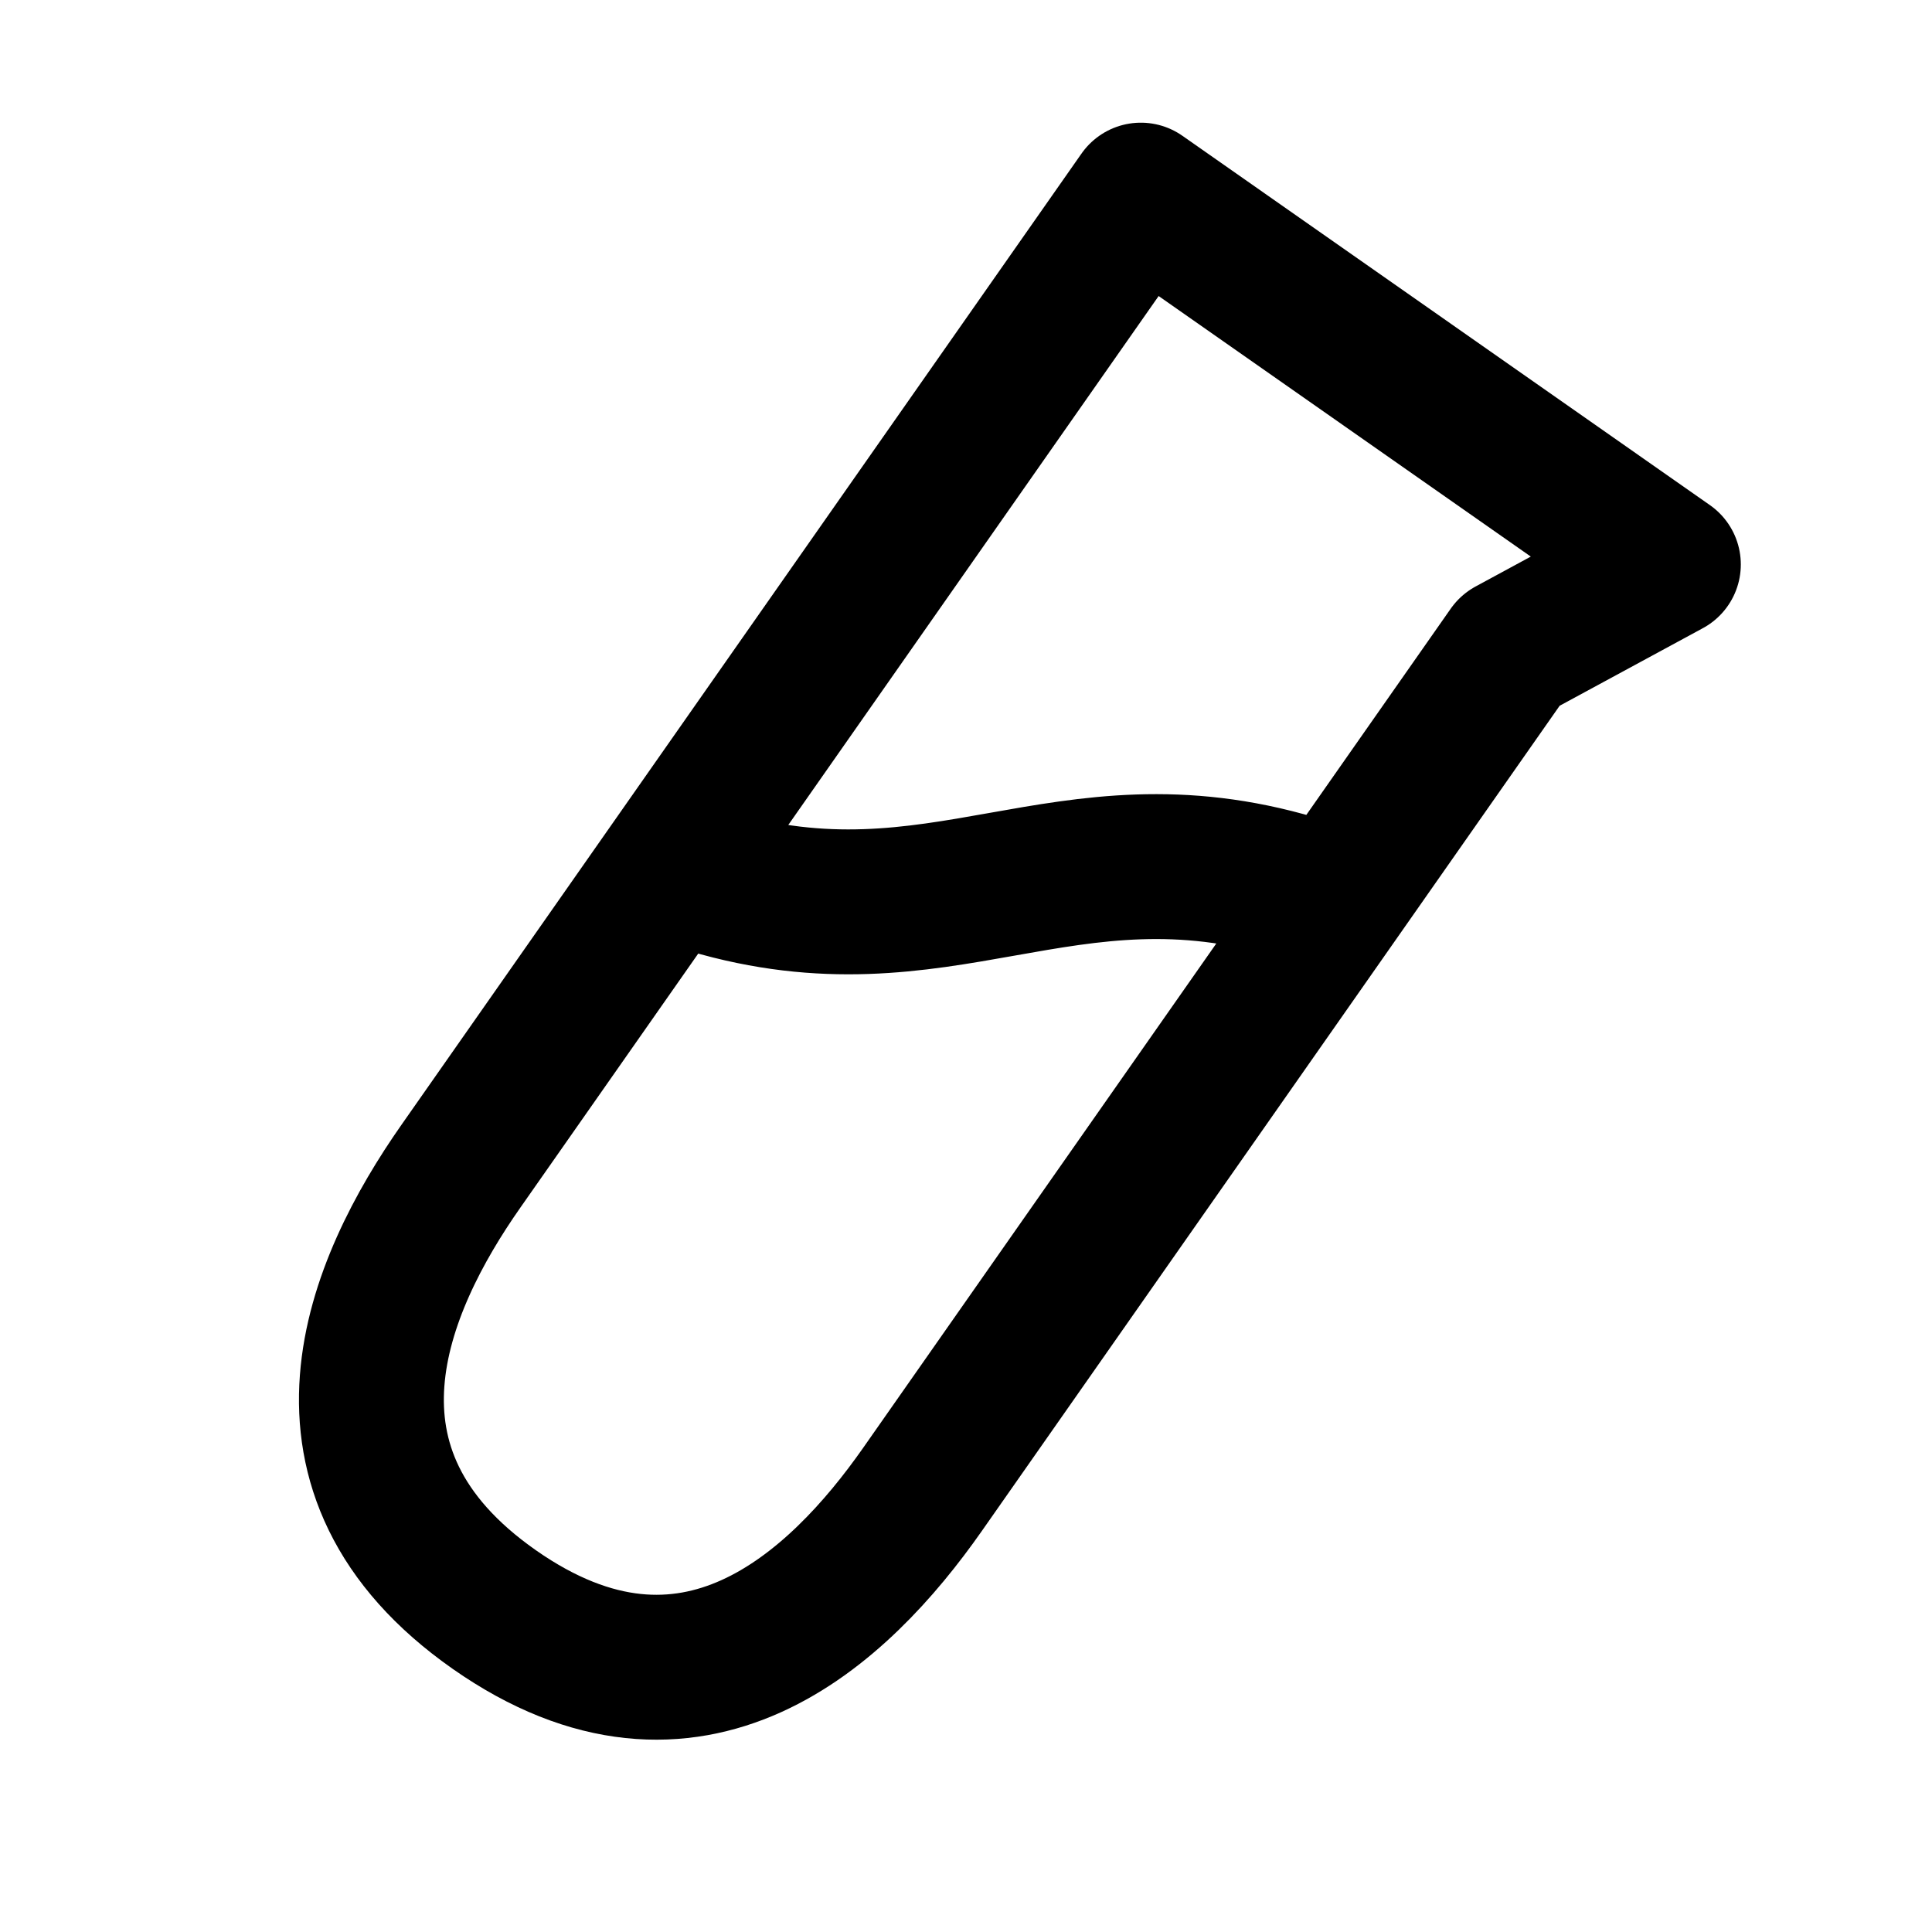
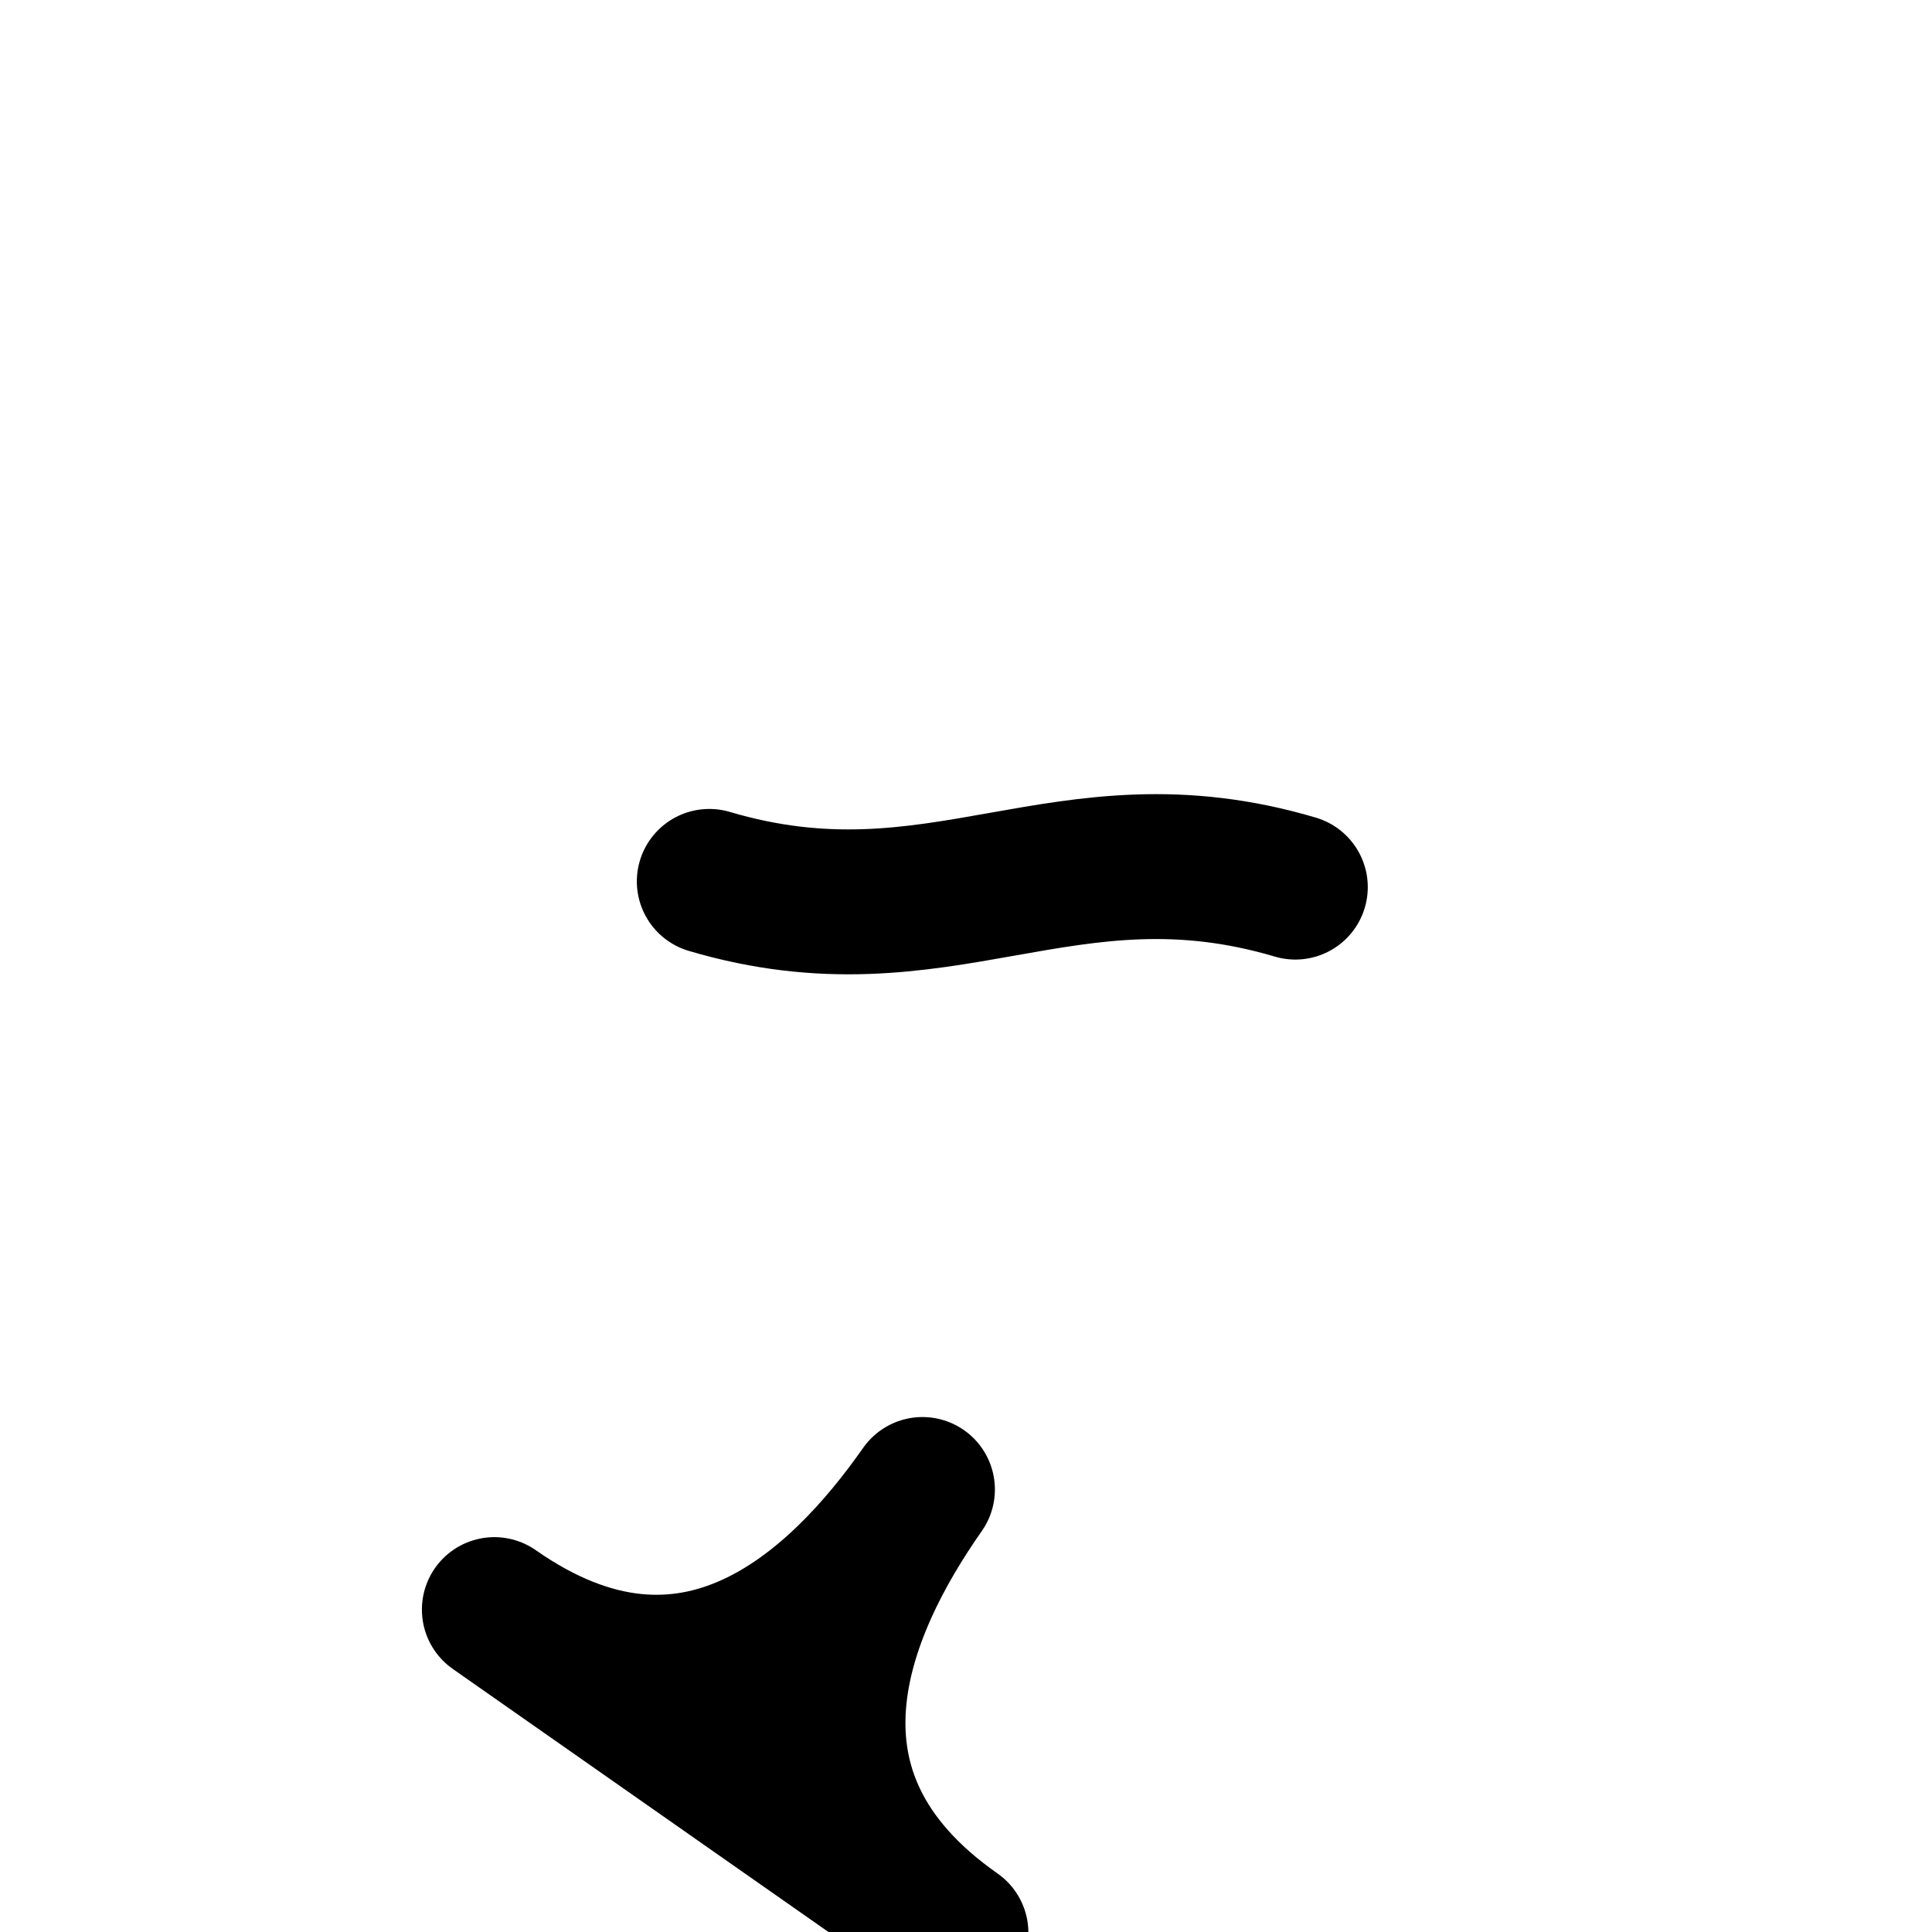
<svg xmlns="http://www.w3.org/2000/svg" width="16px" stroke-width="1.8" height="16px" viewBox="0 0 24 24" fill="none" color="#000000">
-   <path d="M6.141 19.995c2.458 1.72 4.281-.012 5.318-1.492l7.3-10.426 1.966-1.065-6.553-4.588-8.447 12.064c-1.037 1.48-2.041 3.786.416 5.507zM16.091 11.02c-2.876-.853-4.403.781-7.28-.071" stroke="#000000" stroke-width="1.8" stroke-linecap="round" stroke-linejoin="round" />
+   <path d="M6.141 19.995c2.458 1.72 4.281-.012 5.318-1.492c-1.037 1.48-2.041 3.786.416 5.507zM16.091 11.02c-2.876-.853-4.403.781-7.28-.071" stroke="#000000" stroke-width="1.8" stroke-linecap="round" stroke-linejoin="round" />
</svg>